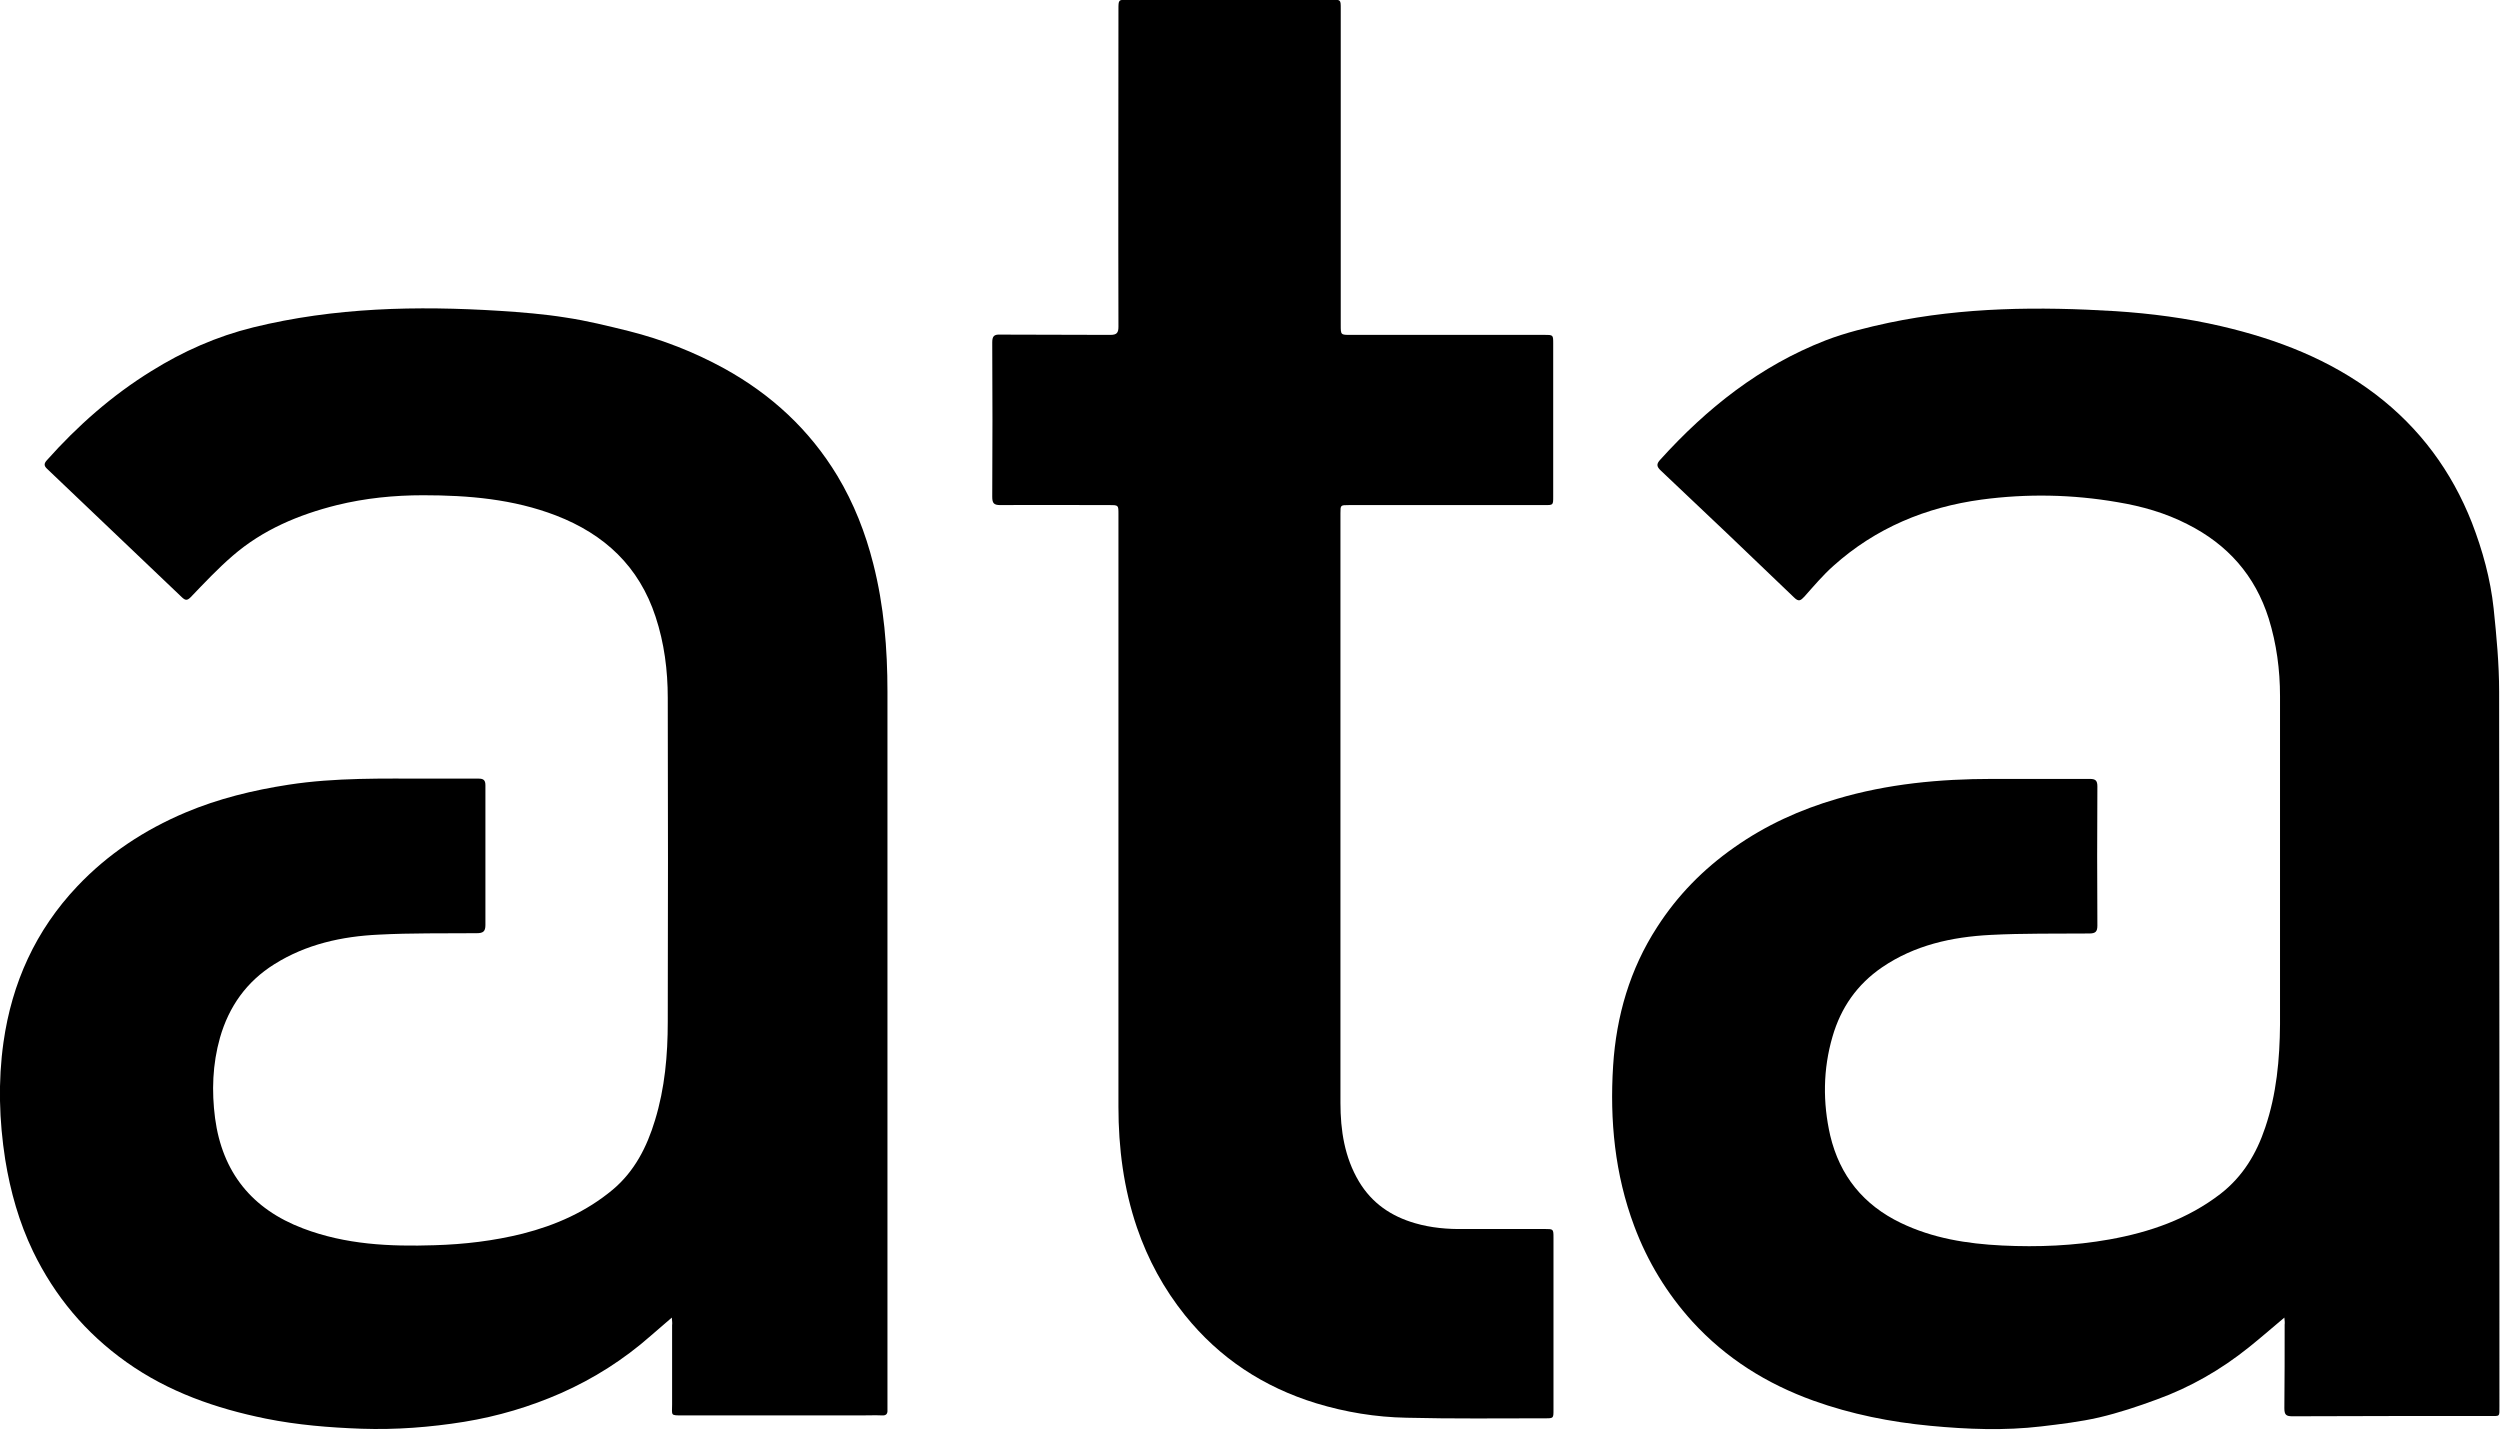
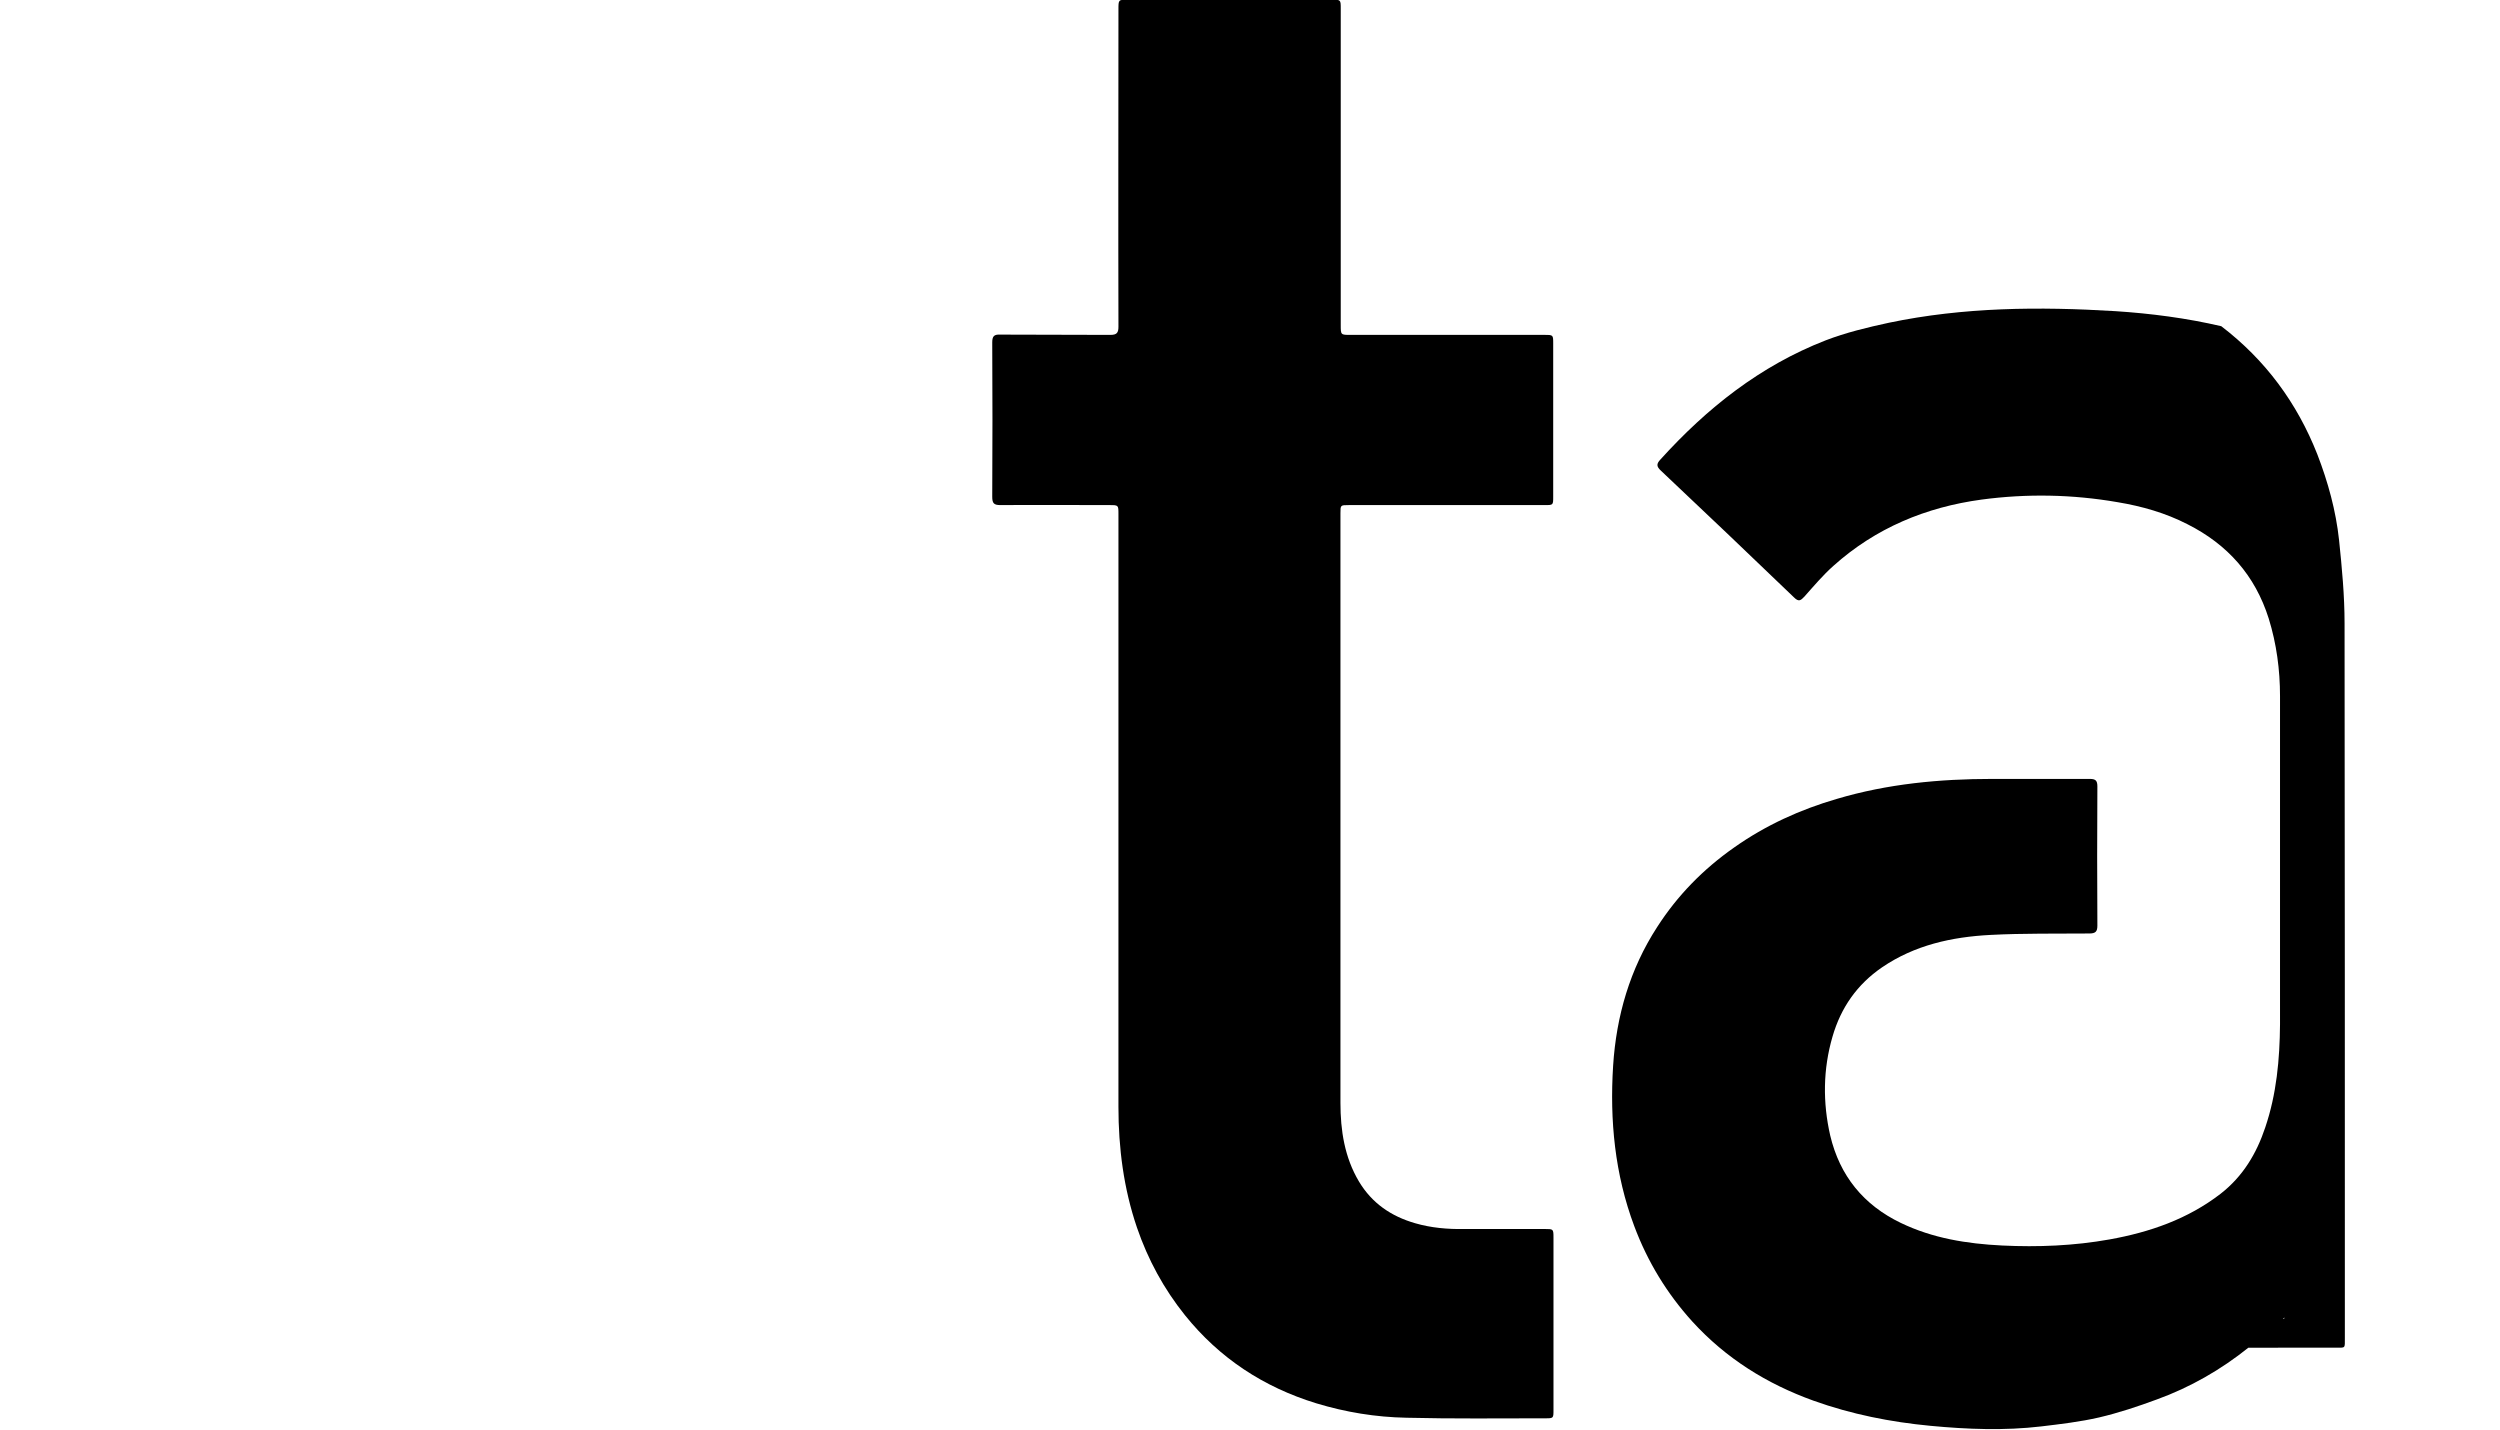
<svg xmlns="http://www.w3.org/2000/svg" version="1.1" id="Layer_1" x="0px" y="0px" viewBox="0 0 863.7 493.9" style="enable-background:new 0 0 863.7 493.9;" xml:space="preserve">
  <g>
-     <path d="M232.1,455.2c-2.7,2.3-5,4.3-7.3,6.3c-9.3,8.2-19.7,14.8-31,19.8c-10.7,4.7-21.8,8-33.4,9.9c-11.8,1.9-23.6,2.8-35.5,2.4   c-11.1-0.4-22.2-1.3-33.1-3.5c-17.2-3.5-33.6-9.2-48.1-19.5c-14.1-10-24.8-22.8-32.3-38.3c-4.8-10-7.8-20.6-9.6-31.7   c-2.1-13.5-2.5-27-0.6-40.5c2.9-20.5,11.1-38.7,25.5-53.9c10.6-11.2,23.2-19.5,37.4-25.5c11.4-4.8,23.3-7.7,35.6-9.6   c16.2-2.5,32.5-2.1,48.8-2.1c5.6,0,11.3,0,16.9,0c1.7,0,2.3,0.6,2.3,2.3c0,16.1,0,32.2,0,48.3c0,2.2-0.8,2.8-3,2.8   c-11.3,0.1-22.6-0.1-33.9,0.5c-12.7,0.6-25,3.3-36,10.2c-9.6,6-15.7,14.6-18.8,25.4c-2.6,9.2-2.9,18.5-1.7,27.8   c2.5,18.7,12.7,31.4,30.4,38.1c14.7,5.6,30,6.3,45.4,5.8c10.3-0.3,20.5-1.5,30.5-4c11.4-2.9,22-7.6,31.1-15.2   c7.5-6.3,11.8-14.7,14.6-24c3.4-11.1,4.4-22.5,4.4-34c0.1-37.3,0.1-74.6,0-111.9c0-9.5-1.2-18.9-4.2-28   c-5.7-17.4-17.6-28.5-34.4-35c-14.8-5.7-30.3-7-45.9-7c-10.1,0-20,1-29.8,3.4c-13.2,3.3-25.6,8.5-36,17.5   c-5.1,4.4-9.8,9.4-14.5,14.3c-1.2,1.2-1.8,1.2-3,0.1c-15.5-14.8-31.1-29.6-46.6-44.4c-1.2-1.1-1.1-1.9-0.1-3   c10.6-11.9,22.5-22.4,36.1-30.8c10.9-6.8,22.6-12,35.2-15.1c28.1-6.9,56.5-7.5,85.2-5.7c7.6,0.5,15.2,1.1,22.7,2.3   c7.4,1.1,14.6,2.9,21.9,4.7c11.5,2.9,22.5,7.2,32.9,12.9c16.3,9,29.5,21.2,39.1,37.1c5.7,9.5,9.7,19.7,12.4,30.4   c3.7,14.5,4.9,29.3,4.9,44.2c0,81.9,0,163.8,0,245.7c0,0.8,0,1.6,0,2.4c0.1,1.4-0.5,2-1.9,1.9c-2.3-0.1-4.6,0-7,0   c-20.6,0-41.2,0-61.8,0c-4.4,0-3.7,0.1-3.7-3.8c0-9.1,0-18.3,0-27.4C232.3,457.3,232.2,456.5,232.1,455.2z" />
-     <path d="M789.2,455.2c-4.4,3.7-8.3,7.1-12.3,10.3c-9.6,7.7-20.2,13.8-31.8,18c-6.5,2.4-13.1,4.6-19.9,6.2c-6.5,1.5-13.3,2.3-20,3.1   c-12.7,1.5-25.5,1-38.2-0.2c-13.8-1.3-27.4-4-40.5-8.7c-16.1-5.8-30.2-14.6-41.8-27.3c-8.8-9.7-15.5-20.7-20.1-33   c-6.7-17.9-8.5-36.5-7.3-55.4c1.1-17.2,5.8-33.4,15.2-47.9c7-10.9,15.9-20,26.6-27.5c10.9-7.7,22.8-13.1,35.5-16.8   c17.5-5.2,35.5-6.9,53.7-6.9c11.2,0,22.4,0,33.7,0c2,0,2.6,0.6,2.6,2.6c-0.1,16-0.1,32.1,0,48.1c0,2.1-0.7,2.7-2.8,2.7   c-11.4,0.1-22.8-0.1-34.2,0.5c-13.3,0.7-26.1,3.5-37.4,11.2c-8.6,5.9-14.2,13.9-17.1,23.9c-3.3,11.3-3.4,22.8-0.8,34.2   c3.3,13.9,11.5,24,24.4,30.2c11,5.3,22.8,7.2,35,7.8c12.4,0.6,24.8,0.1,37.1-2.1c13.9-2.5,27-7,38.4-15.8   c7.7-6,12.4-13.9,15.4-22.9c3.9-11.5,5-23.5,5.1-35.6c0-37.8,0-75.6,0-113.4c0-9.1-1.2-18.1-3.9-26.8   c-4.7-14.9-14.2-25.6-28.1-32.6c-7.6-3.9-15.7-6.2-24.1-7.6c-15.6-2.7-31.3-3-47-0.9c-19.2,2.6-36.6,9.8-51.2,22.9   c-3.6,3.2-6.8,7-10,10.6c-1.3,1.4-2,1.9-3.6,0.3c-15.3-14.7-30.6-29.3-46-43.8c-1.5-1.4-1.6-2.3-0.2-3.8   c16.1-17.8,34.5-32.4,57.1-41.2c7-2.7,14.5-4.5,21.9-6.1c25.8-5.4,52-5.6,78.2-4c12.3,0.8,24.6,2.4,36.6,5.2   c19.3,4.5,37.5,11.5,53.4,23.6c15.2,11.6,26.2,26.5,33.2,44.3c3.7,9.6,6.4,19.4,7.5,29.6c1,9.6,1.9,19.2,1.9,28.8   c0.1,82.3,0.1,164.5,0.1,246.8c0,3.8,0.3,3.4-3.4,3.4c-22.7,0-45.4,0-68.1,0.1c-2.2,0-2.8-0.5-2.8-2.8c0.1-9.6,0.1-19.3,0.1-28.9   C789.4,457,789.3,456.3,789.2,455.2z" />
+     <path d="M789.2,455.2c-4.4,3.7-8.3,7.1-12.3,10.3c-9.6,7.7-20.2,13.8-31.8,18c-6.5,2.4-13.1,4.6-19.9,6.2c-6.5,1.5-13.3,2.3-20,3.1   c-12.7,1.5-25.5,1-38.2-0.2c-13.8-1.3-27.4-4-40.5-8.7c-16.1-5.8-30.2-14.6-41.8-27.3c-8.8-9.7-15.5-20.7-20.1-33   c-6.7-17.9-8.5-36.5-7.3-55.4c1.1-17.2,5.8-33.4,15.2-47.9c7-10.9,15.9-20,26.6-27.5c10.9-7.7,22.8-13.1,35.5-16.8   c17.5-5.2,35.5-6.9,53.7-6.9c11.2,0,22.4,0,33.7,0c2,0,2.6,0.6,2.6,2.6c-0.1,16-0.1,32.1,0,48.1c0,2.1-0.7,2.7-2.8,2.7   c-11.4,0.1-22.8-0.1-34.2,0.5c-13.3,0.7-26.1,3.5-37.4,11.2c-8.6,5.9-14.2,13.9-17.1,23.9c-3.3,11.3-3.4,22.8-0.8,34.2   c3.3,13.9,11.5,24,24.4,30.2c11,5.3,22.8,7.2,35,7.8c12.4,0.6,24.8,0.1,37.1-2.1c13.9-2.5,27-7,38.4-15.8   c7.7-6,12.4-13.9,15.4-22.9c3.9-11.5,5-23.5,5.1-35.6c0-37.8,0-75.6,0-113.4c0-9.1-1.2-18.1-3.9-26.8   c-4.7-14.9-14.2-25.6-28.1-32.6c-7.6-3.9-15.7-6.2-24.1-7.6c-15.6-2.7-31.3-3-47-0.9c-19.2,2.6-36.6,9.8-51.2,22.9   c-3.6,3.2-6.8,7-10,10.6c-1.3,1.4-2,1.9-3.6,0.3c-15.3-14.7-30.6-29.3-46-43.8c-1.5-1.4-1.6-2.3-0.2-3.8   c16.1-17.8,34.5-32.4,57.1-41.2c7-2.7,14.5-4.5,21.9-6.1c25.8-5.4,52-5.6,78.2-4c12.3,0.8,24.6,2.4,36.6,5.2   c15.2,11.6,26.2,26.5,33.2,44.3c3.7,9.6,6.4,19.4,7.5,29.6c1,9.6,1.9,19.2,1.9,28.8   c0.1,82.3,0.1,164.5,0.1,246.8c0,3.8,0.3,3.4-3.4,3.4c-22.7,0-45.4,0-68.1,0.1c-2.2,0-2.8-0.5-2.8-2.8c0.1-9.6,0.1-19.3,0.1-28.9   C789.4,457,789.3,456.3,789.2,455.2z" />
    <path d="M386.4,283.6c0-35.3,0-70.7,0-106c0-3.1,0-3.1-3.1-3.1c-12.6,0-25.1-0.1-37.7,0c-2.3,0-2.8-0.7-2.8-2.9   c0.1-17.8,0.1-35.5,0-53.3c0-2.1,0.6-2.8,2.7-2.7c12.7,0.1,25.4,0,38.1,0.1c2.2,0,2.8-0.7,2.8-2.8c-0.1-36.6,0-73.1,0-109.7   c0-3.3,0-3.3,3.2-3.3c23.5,0,47,0,70.5,0c3.1,0,3.1,0,3.1,3.1c0,36.4,0,72.8,0,109.3c0,3.4,0,3.4,3.4,3.4c22.3,0,44.7,0,67,0   c3,0,3,0,3,3c0,17.6,0,35.3,0,52.9c0,2.9,0,2.9-2.9,2.9c-22.6,0-45.1,0-67.7,0c-2.9,0-2.9,0-2.9,2.8c0,67.9,0,135.8,0,203.7   c0,9.5,1.4,18.8,6.4,27.2c4.5,7.5,11.1,12,19.4,14.4c5.5,1.6,11.2,2.1,17,2c9.3,0,18.6,0,27.9,0c2.8,0,2.9,0,2.9,2.9   c0,19.9,0,39.8,0,59.6c0,2.9,0,2.9-2.9,2.9c-16,0-31.9,0.2-47.9-0.2c-10.6-0.2-21-1.9-31.2-5c-18.2-5.6-33.4-15.6-45.3-30.4   c-7.3-9.1-12.8-19.2-16.6-30.3c-4.6-13.5-6.4-27.5-6.4-41.7C386.4,349.6,386.4,316.6,386.4,283.6z" />
  </g>
</svg>